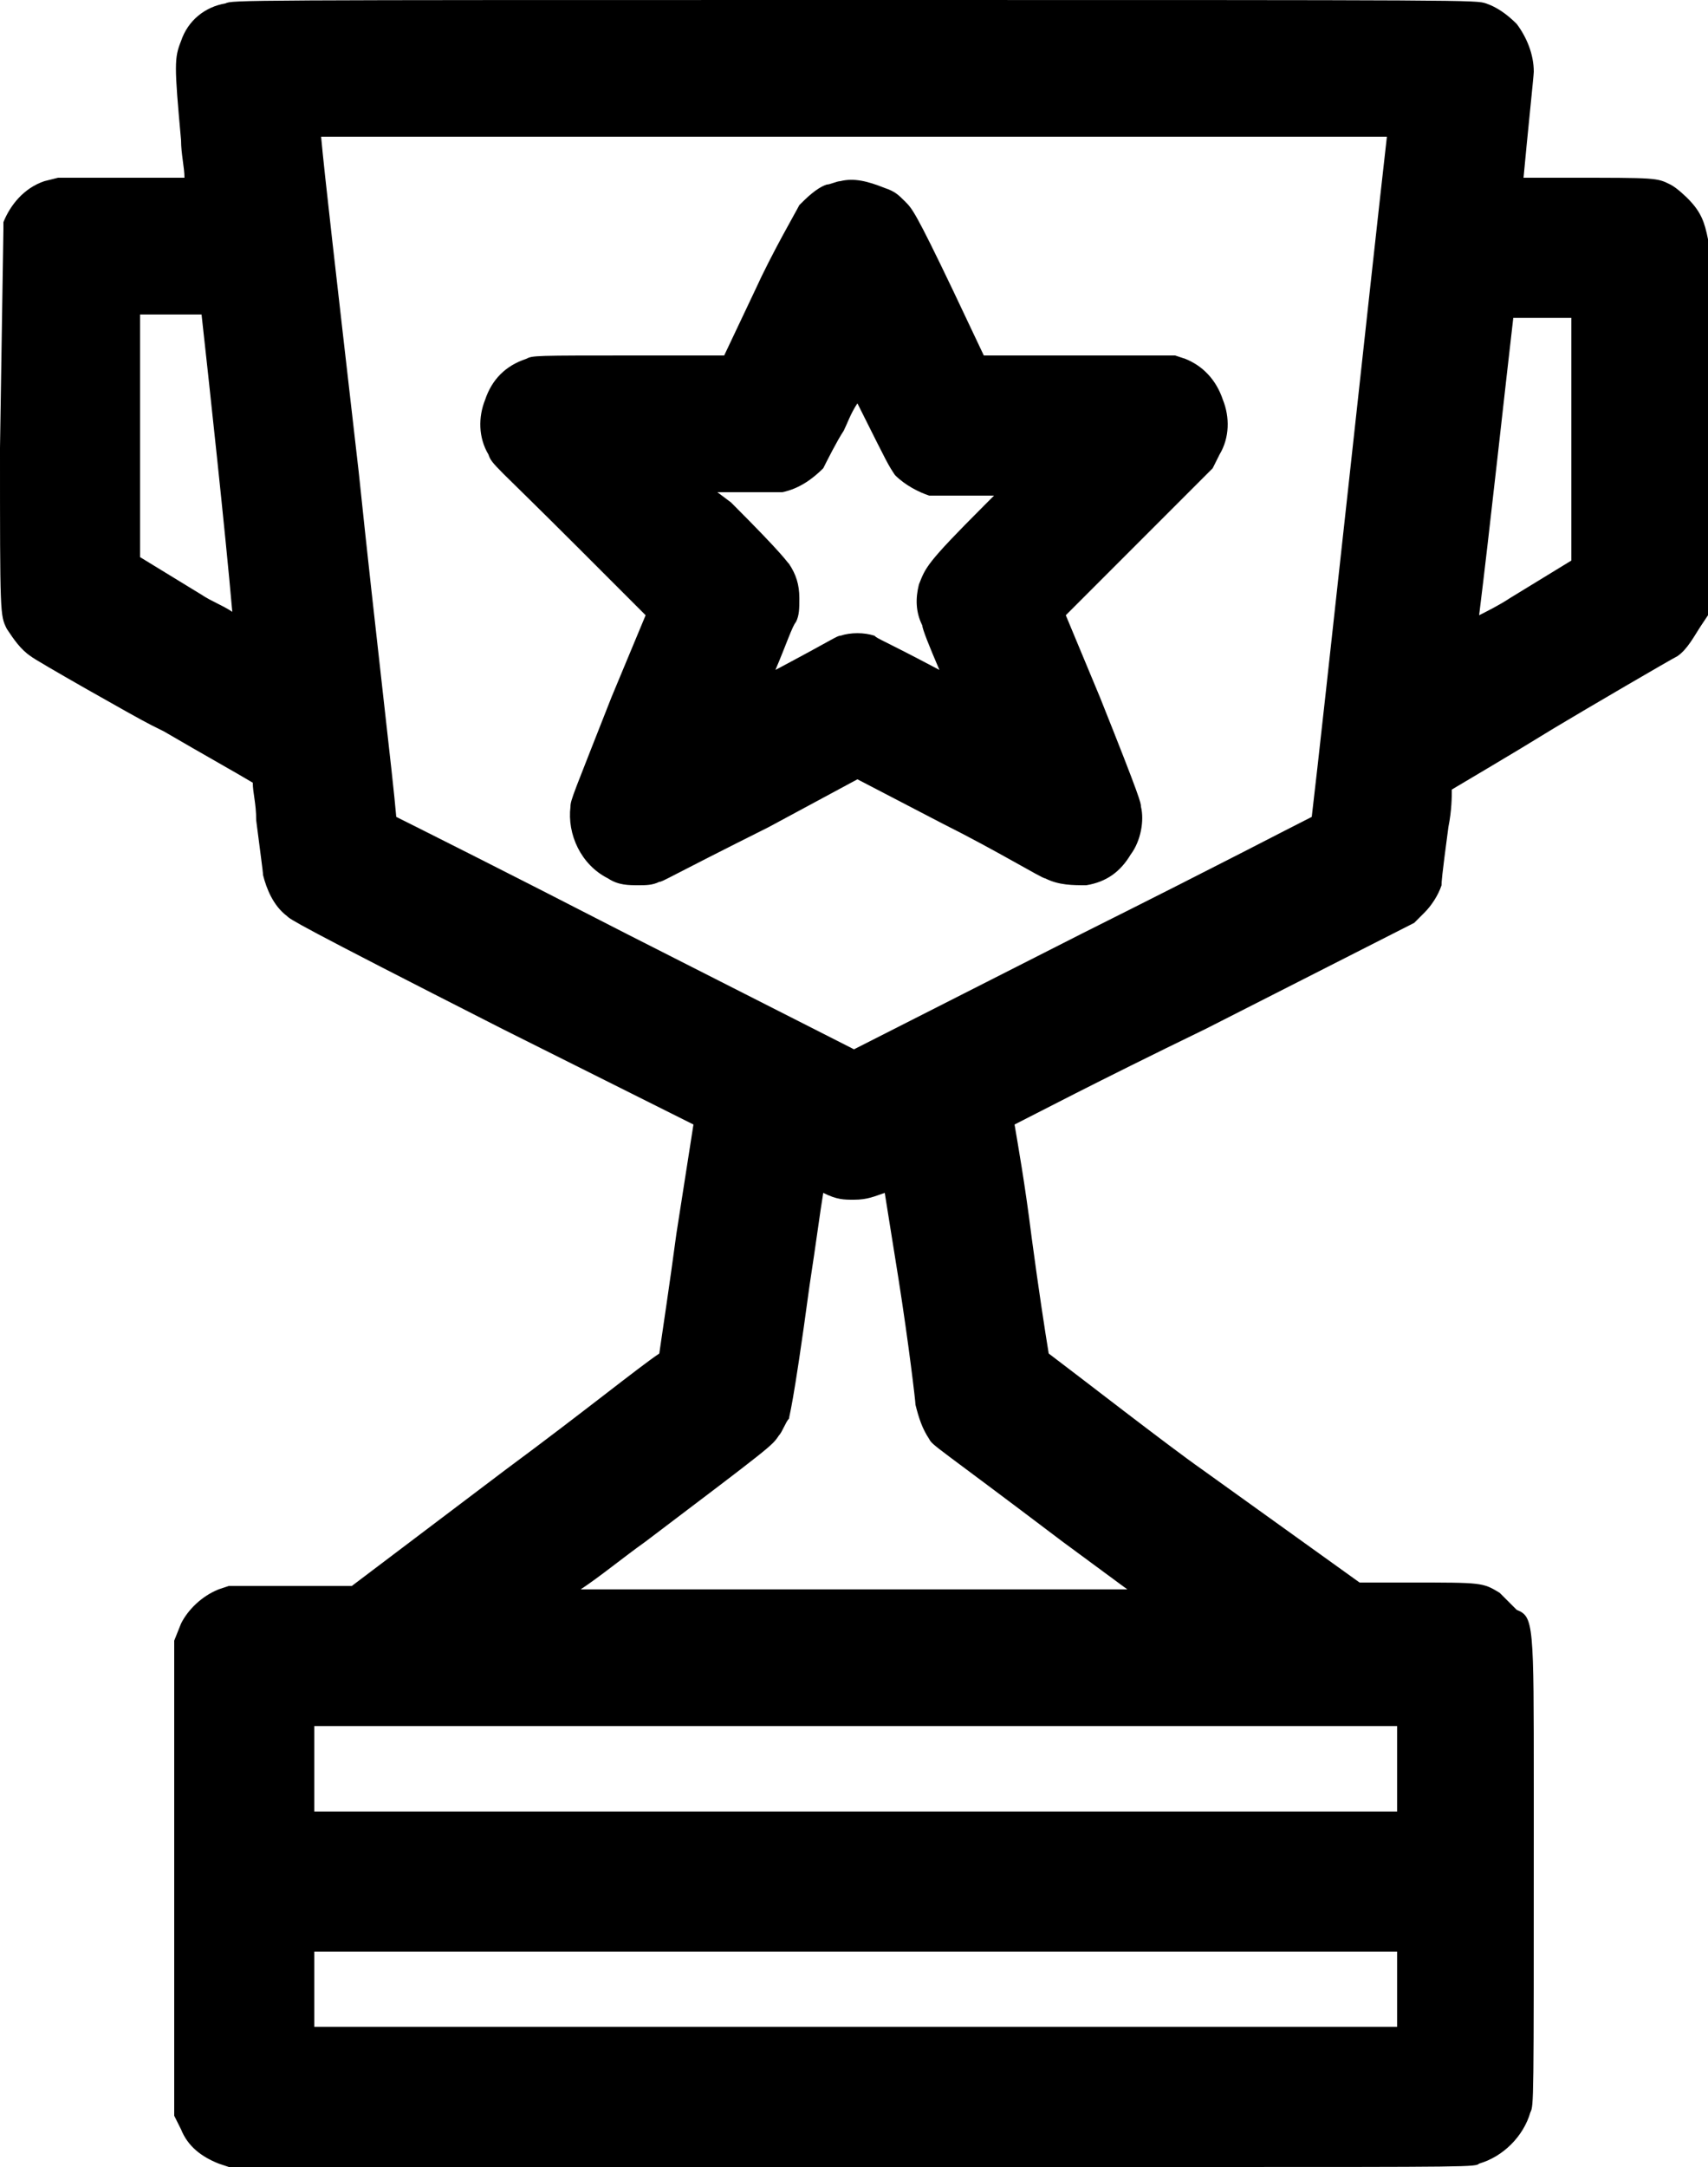
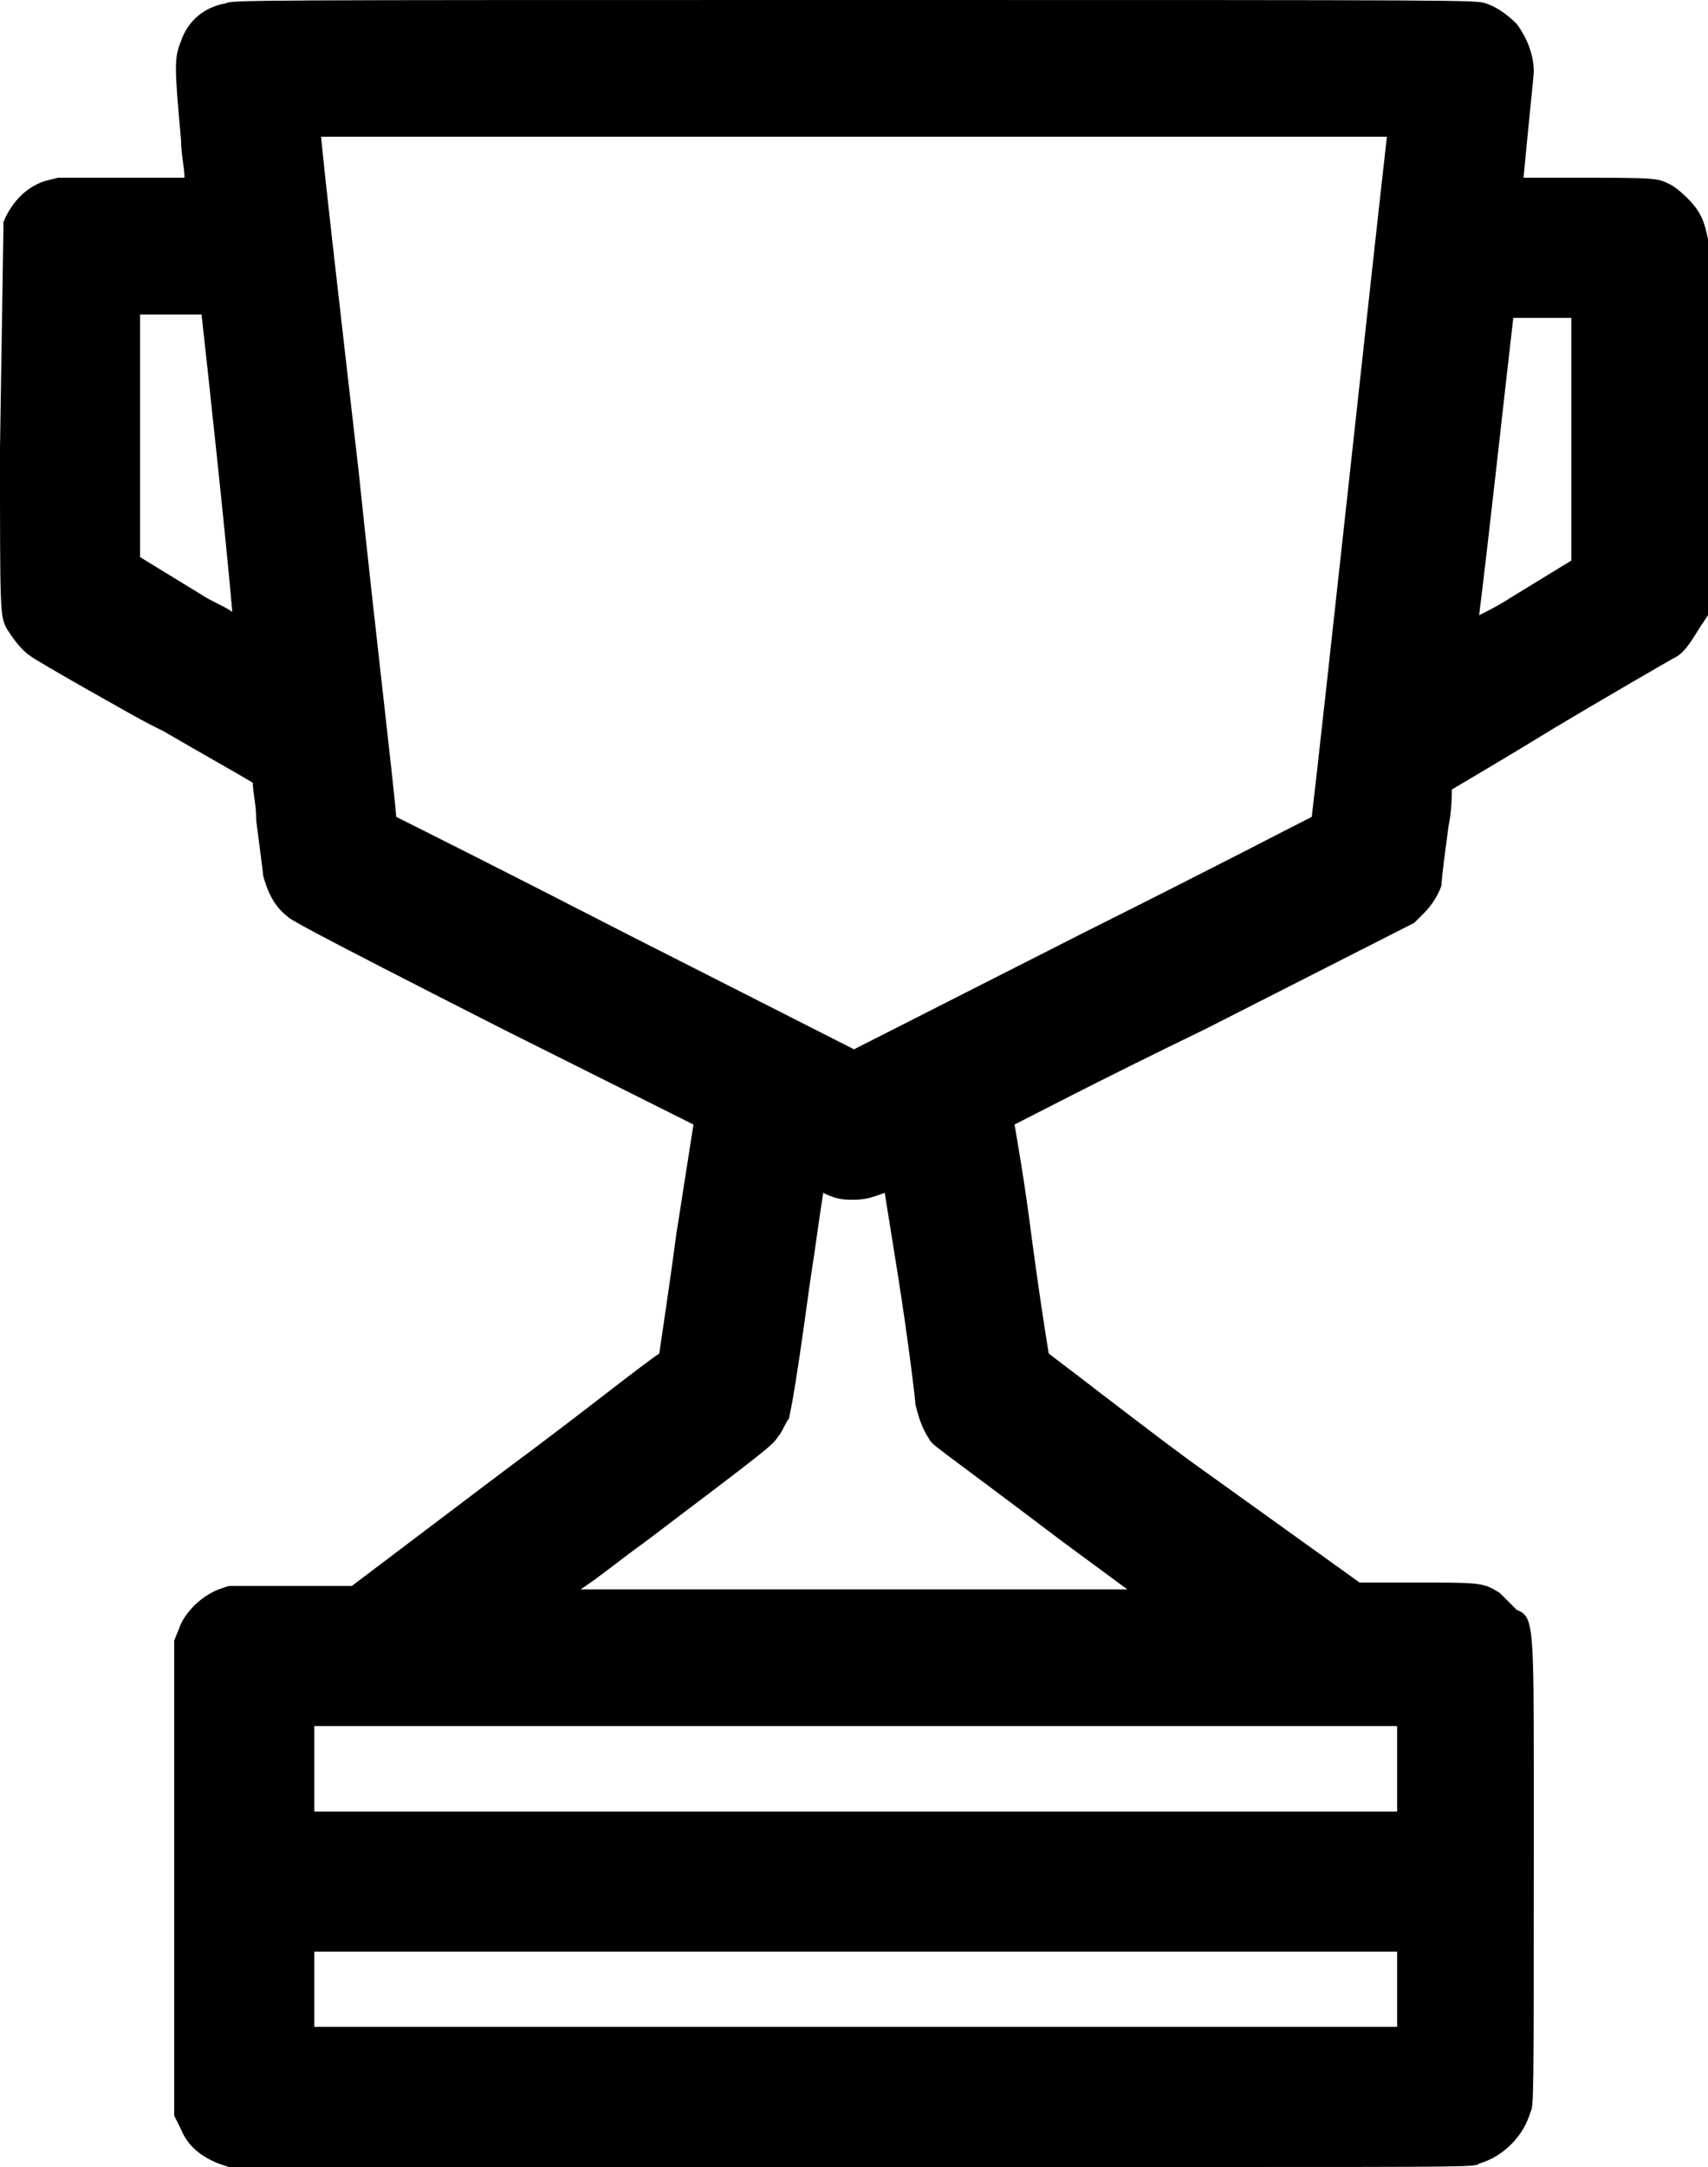
<svg xmlns="http://www.w3.org/2000/svg" version="1.1" id="Layer_1" x="0px" y="0px" viewBox="0 0 50 63.4" style="enable-background:new 0 0 50 63.4;" xml:space="preserve">
  <g>
    <path d="M50,7c-0.1-0.5-0.2-0.8-0.6-1.2c0,0-0.3-0.3-0.5-0.4c-0.4-0.2-0.4-0.2-3-0.2h-1.3c0.1-1.1,0.3-3,0.3-3.1   c0-0.5-0.2-1-0.5-1.4c-0.3-0.3-0.6-0.5-0.9-0.6C43.2,0,43.2,0,25,0C6.9,0,6.8,0,6.6,0.1C6,0.2,5.5,0.6,5.3,1.2   c-0.2,0.5-0.2,0.7,0,2.9c0,0.4,0.1,0.8,0.1,1.1l-3.7,0L1.3,5.3c-0.6,0.2-1,0.7-1.2,1.2L0.1,6.7L0,13.1C0,18,0,18,0.2,18.4   c0.2,0.3,0.4,0.6,0.7,0.8C1,19.3,4,21,4.4,21.2l0.4,0.2c1.2,0.7,2.1,1.2,2.6,1.5c0,0.3,0.1,0.6,0.1,1.1c0.1,0.8,0.2,1.5,0.2,1.6   c0.1,0.4,0.3,0.9,0.7,1.2c0.1,0.1,0.2,0.2,6.3,3.3l5.6,2.8l-0.5,3.2c-0.2,1.5-0.4,2.8-0.5,3.5c-0.6,0.4-2.2,1.7-4.5,3.4l-4.5,3.4   l-3.6,0l-0.3,0.1c-0.5,0.2-0.9,0.6-1.1,1L5.1,48l0,4.2c0,2.2,0,5.3,0,6.8l0,2.9l0.2,0.4c0.2,0.5,0.6,0.8,1.1,1l0.3,0.1l18.2,0   c4.3,0,7.6,0,10.1,0c8.1,0,8.2,0,8.3-0.1c0.7-0.2,1.3-0.8,1.5-1.5c0.1-0.2,0.1-0.2,0.1-8.3v-1.2c0-4.8,0-5-0.5-5.2   c-0.2-0.2-0.4-0.4-0.5-0.5c-0.5-0.3-0.5-0.3-2.6-0.3l-1.5,0L35.2,43c-1-0.7-3.7-2.8-4.5-3.4c-0.1-0.6-0.3-1.9-0.5-3.4   c-0.2-1.6-0.4-2.7-0.5-3.3c0.6-0.3,2.3-1.2,5.6-2.8l6.1-3.1l0.3-0.3c0.2-0.2,0.4-0.5,0.5-0.8c0-0.1,0-0.2,0.2-1.7   c0.1-0.5,0.1-0.9,0.1-1.1c0.5-0.3,1.7-1,3-1.8c1-0.6,3.4-2,3.6-2.1c0.3-0.2,0.5-0.6,0.7-0.9L50,18l0.1-5.5C50,7.2,50,7,50,7z    M9.2,53v-2.5h31.7V53H9.2z M40.9,57.1v2.2H9.2v-2.2H40.9z M46,9.3v7.1l-1.8,1.1c-0.3,0.2-0.7,0.4-0.9,0.5c0.3-2.4,0.8-7,1-8.7   c0.3,0,0.7,0,1,0H46z M6.8,17.9c-0.3-0.2-0.6-0.3-0.9-0.5l-1.8-1.1l0-7.1h0.9c0.4,0,0.7,0,0.9,0C6.1,11,6.6,15.6,6.8,17.9z    M25,30.7l-6.7-3.4c-3.5-1.8-5.9-3-6.7-3.4c-0.1-1.2-0.6-5.3-1.1-10.1c-0.7-6.1-1-8.7-1.1-9.8H25c7.7,0,13.5,0,15.6,0   c-0.4,3.5-1.9,17.4-2.2,19.9c-0.8,0.4-2.5,1.3-6.7,3.4L25,30.7z M25,46.5c-3.4,0-6.2,0-8,0c0.6-0.4,1.2-0.9,1.9-1.4   c3.7-2.8,3.7-2.8,3.9-3.1c0.1-0.1,0.2-0.4,0.3-0.5c0-0.1,0.1-0.2,0.6-3.9c0.2-1.3,0.3-2.1,0.4-2.7c0.4,0.2,0.6,0.2,0.9,0.2   c0.4,0,0.6-0.1,0.9-0.2l0.4,2.5c0.3,1.9,0.5,3.6,0.5,3.7c0.1,0.4,0.2,0.7,0.4,1c0.1,0.2,0.2,0.2,3.9,3l1.9,1.4H25z" />
-     <path d="M34.7,10.5l-0.3-0.1l-5.6,0l-0.9-1.9c-1.1-2.3-1.2-2.4-1.4-2.6c-0.2-0.2-0.3-0.3-0.6-0.4c-0.5-0.2-0.9-0.3-1.3-0.2l0,0   c-0.1,0-0.3,0.1-0.4,0.1c-0.3,0.1-0.6,0.4-0.8,0.6c-0.1,0.2-0.8,1.4-1.3,2.5l-0.9,1.9l-2.5,0c-3.1,0-3.1,0-3.3,0.1   c-0.6,0.2-1,0.6-1.2,1.2c-0.2,0.5-0.2,1.1,0.1,1.6c0.1,0.3,0.2,0.3,2.6,2.7l2,2l-1,2.4c-1.1,2.8-1.2,3-1.2,3.2   c-0.1,0.8,0.3,1.7,1.1,2.1c0.3,0.2,0.6,0.2,0.9,0.2c0.2,0,0.4,0,0.6-0.1c0.1,0,0.2-0.1,3.2-1.6l2.6-1.4l2.5,1.3   c1.6,0.8,2.9,1.6,3,1.6c0.4,0.2,0.8,0.2,1.2,0.2c0.6-0.1,1-0.4,1.3-0.9c0.3-0.4,0.4-1,0.3-1.4c0-0.1,0-0.2-1.2-3.2l-1-2.4l4.3-4.3   l0.2-0.4c0.3-0.5,0.3-1.1,0.1-1.6C35.6,11.1,35.2,10.7,34.7,10.5z M27,18.3c0,0.1,0.2,0.6,0.5,1.3c-1.7-0.9-1.8-0.9-1.9-1   c-0.3-0.1-0.7-0.1-1,0c-0.1,0-0.2,0.1-1.9,1c0.3-0.7,0.5-1.3,0.6-1.4c0.1-0.2,0.1-0.4,0.1-0.7c0-0.4-0.1-0.7-0.3-1   c-0.1-0.1-0.1-0.2-1.7-1.8L21,14.4c1.7,0,1.8,0,1.9,0c0.5-0.1,0.9-0.4,1.2-0.7c0.1-0.2,0.4-0.8,0.6-1.1c0.1-0.2,0.2-0.5,0.4-0.8   l0.1,0.2c0.8,1.6,0.8,1.6,1,1.9c0.3,0.3,0.7,0.5,1,0.6c0.1,0,0.2,0,1.9,0l-0.3,0.3c-1.7,1.7-1.7,1.8-1.9,2.3   C26.8,17.5,26.8,17.9,27,18.3z" />
  </g>
</svg>